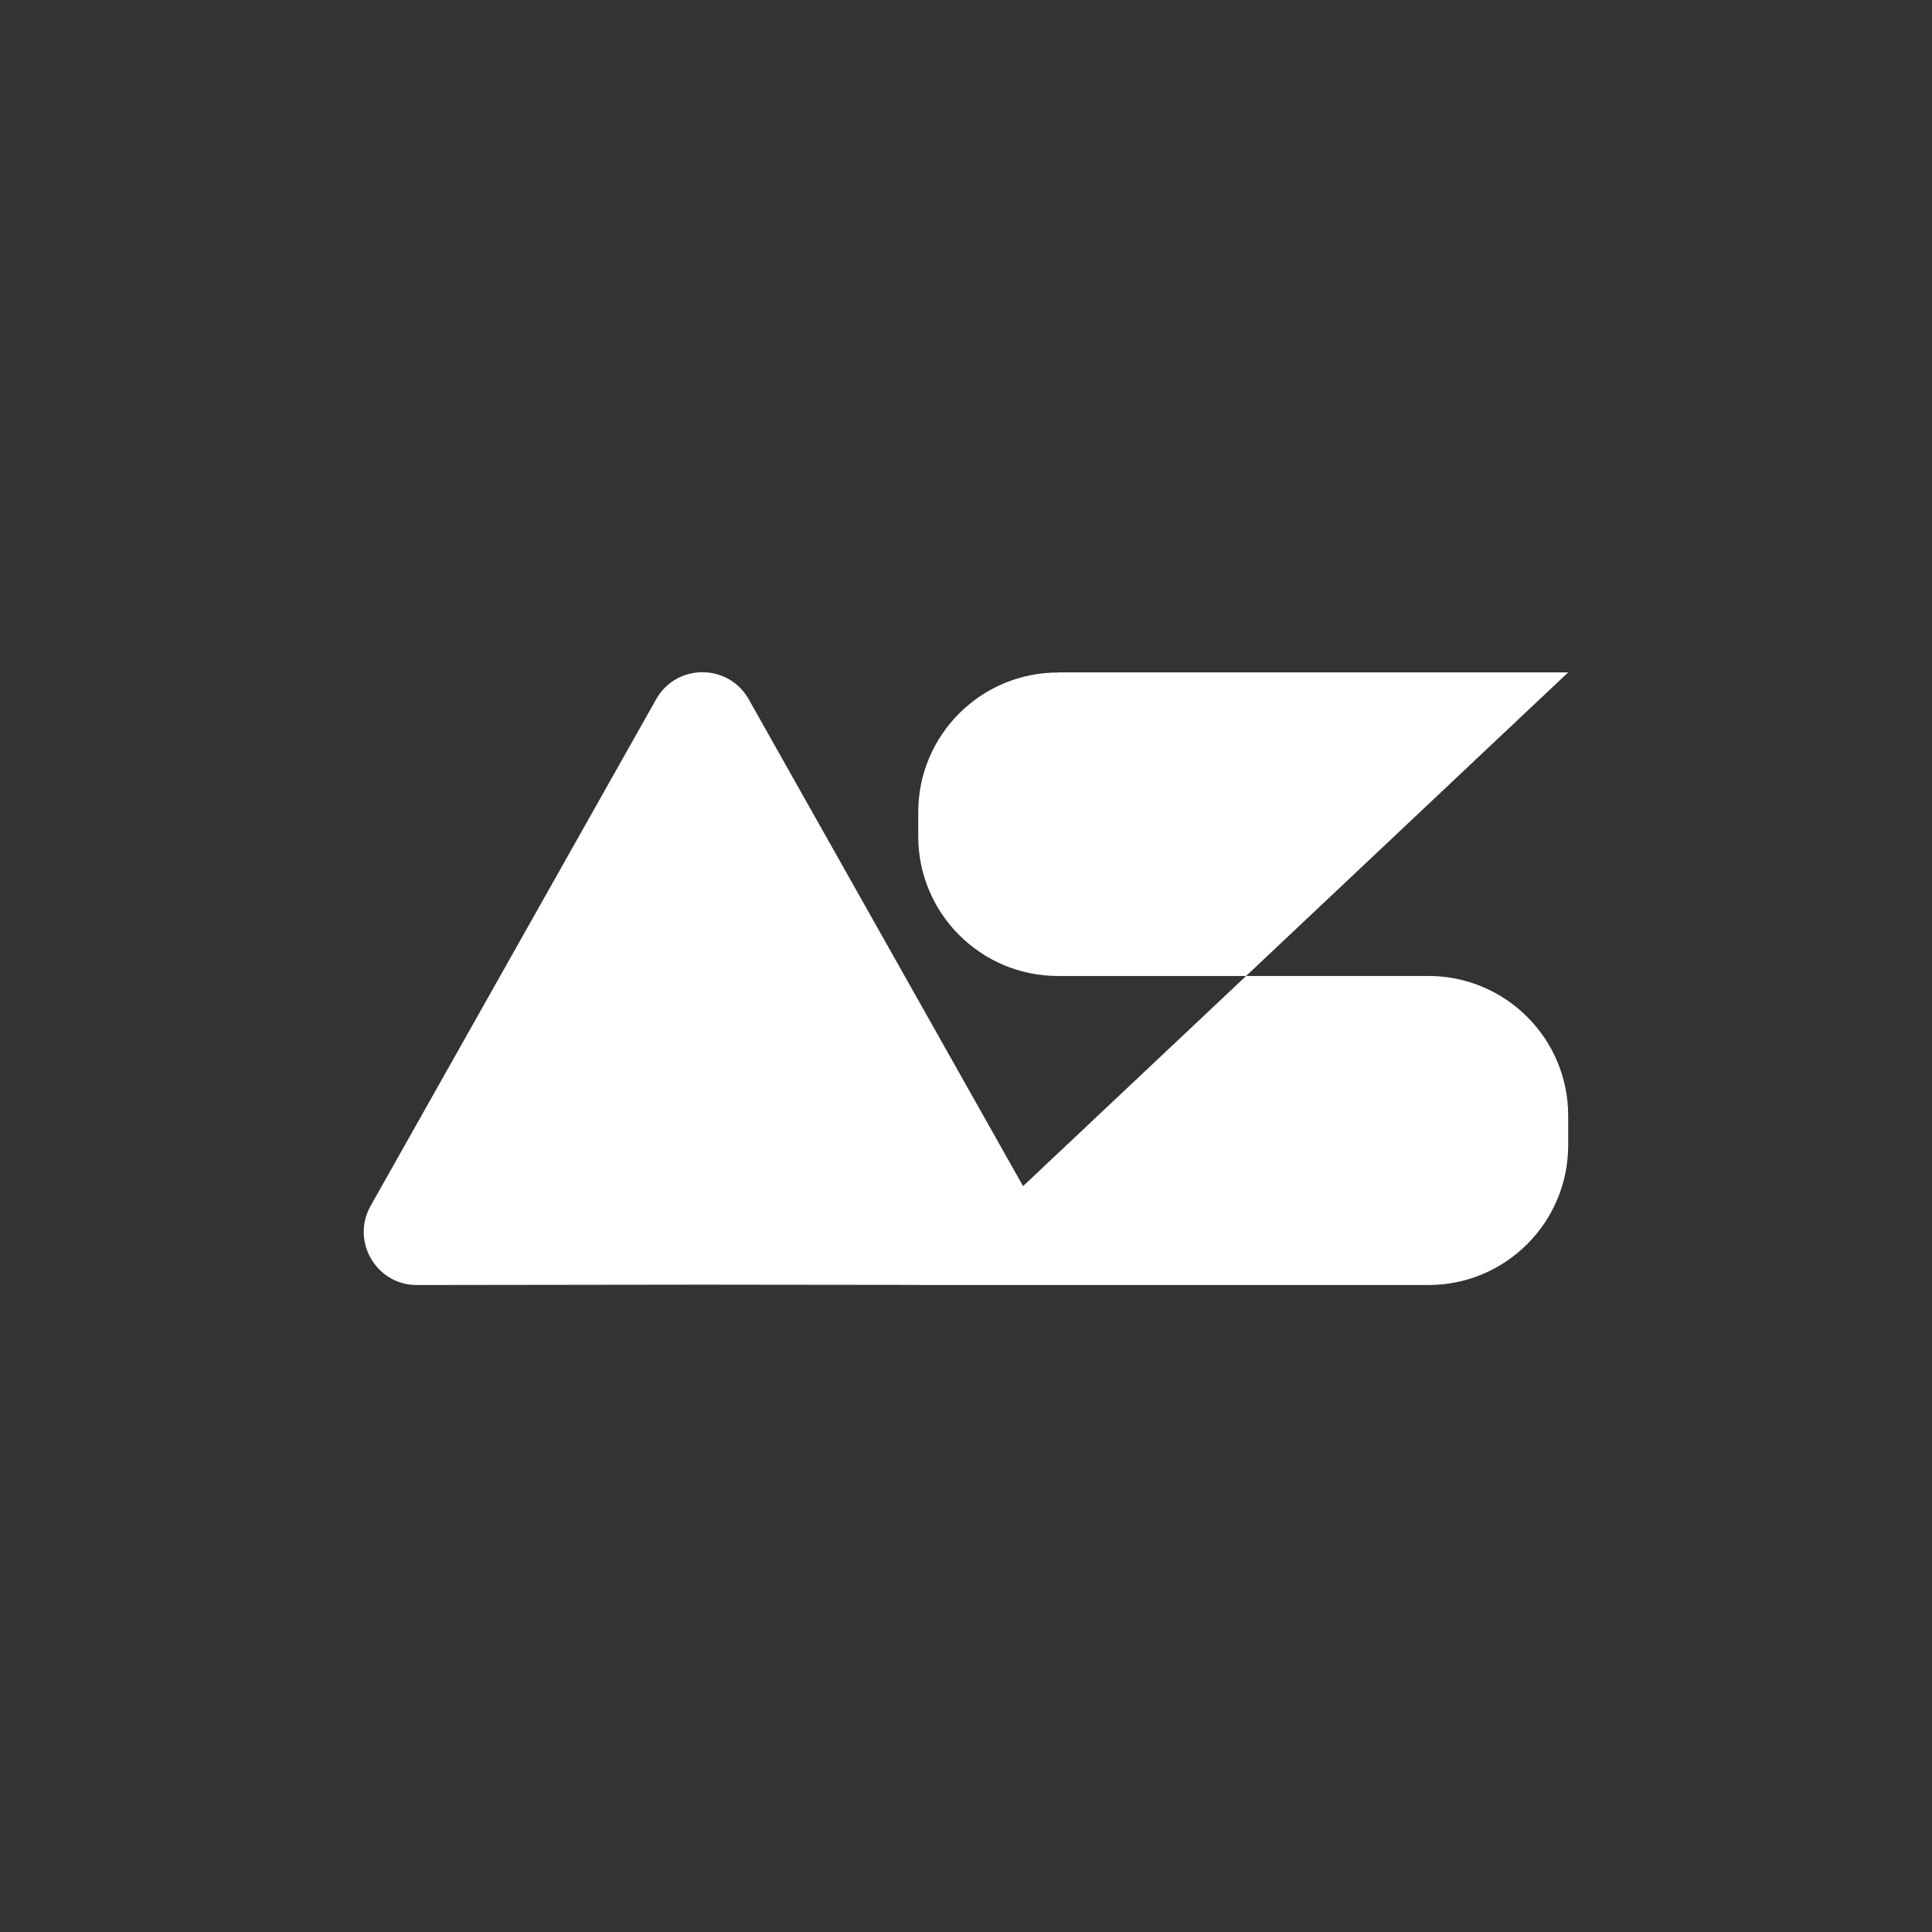
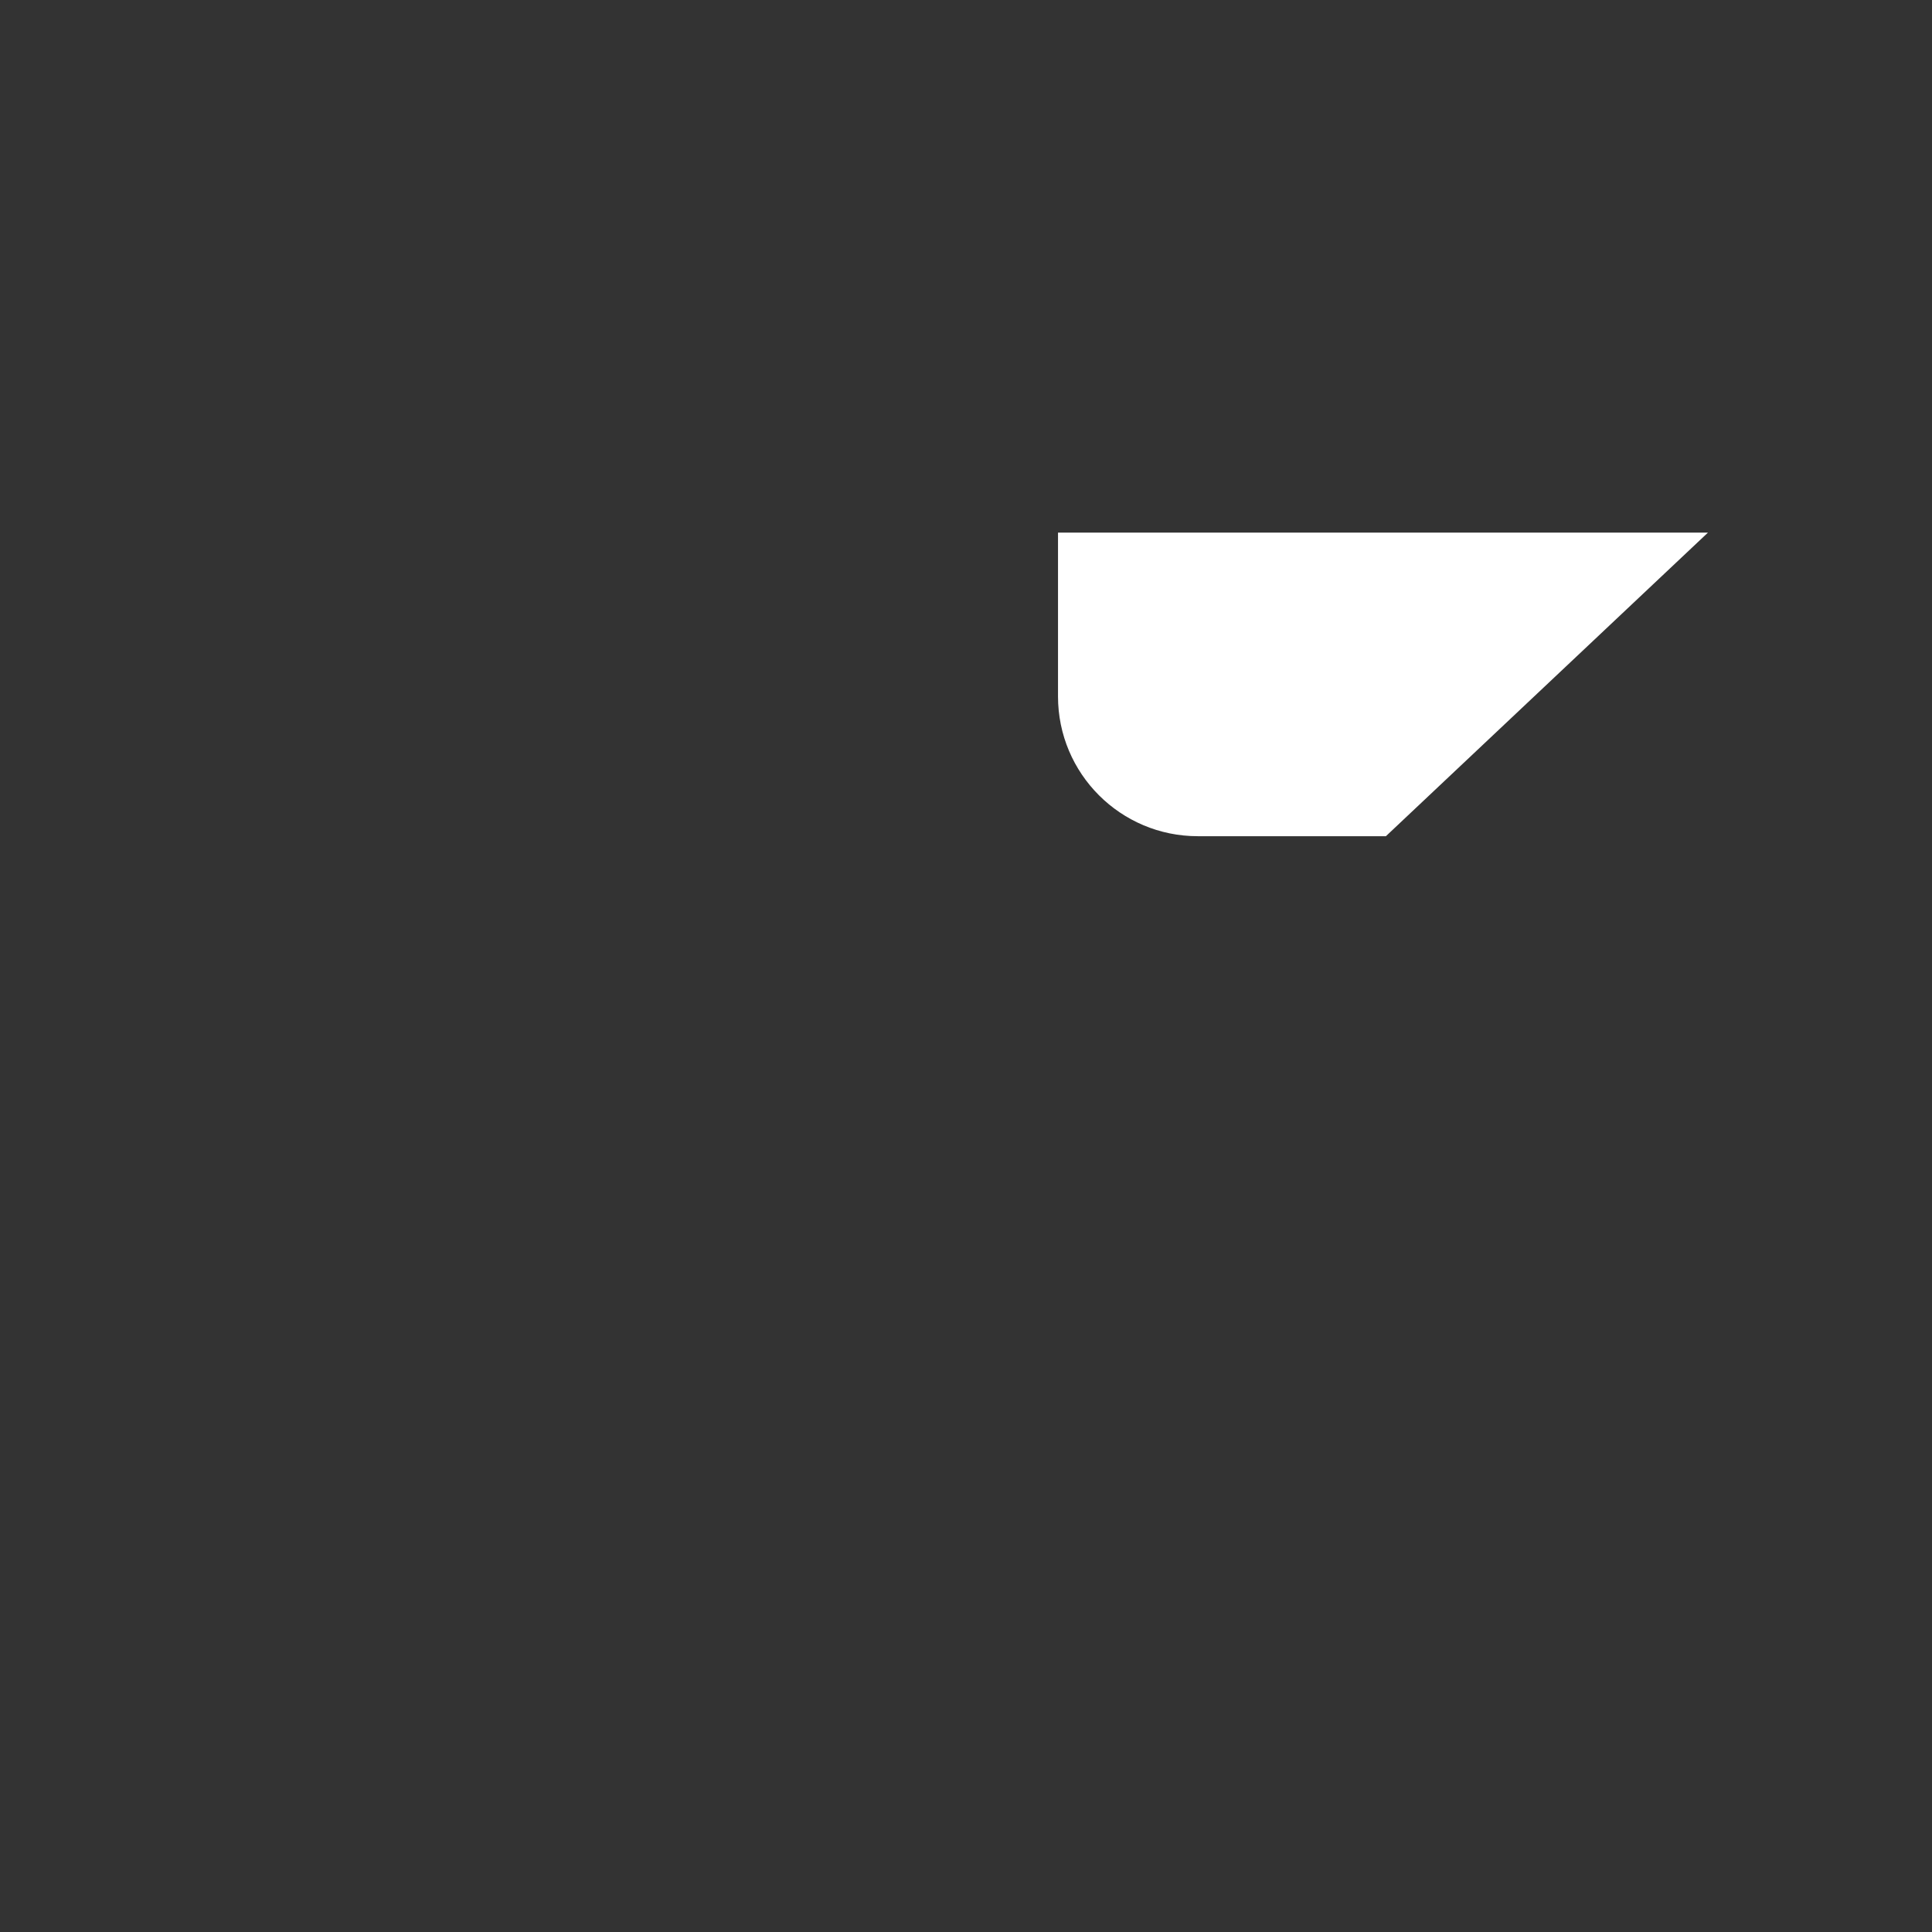
<svg xmlns="http://www.w3.org/2000/svg" xml:space="preserve" style="enable-background:new 0 0 155.91 155.91;" viewBox="0 0 155.91 155.91" y="0px" x="0px" id="Warstwa_1">
  <rect x="0" y="0" width="155.91" height="155.91" fill="#333333" stroke="none" />
  <defs id="defs13" />
  <style id="style2" type="text/css">
	.st0{fill:#12100B;}
</style>
  <g style="fill:#ffffff" id="g8">
-     <path style="fill:#ffffff" id="path4" d="M85.38,54.27c-6.23,0-11.28,5.05-11.28,11.28v1.93c0,6.23,5.05,11.28,11.28,11.28h15.18l25.99-24.5H85.38z" class="st0" />
-     <path style="fill:#ffffff" id="path6" d="M60.42,56.43c-1.64-2.91-5.83-2.91-7.47,0L29.91,97.31c-1.61,2.86,0.46,6.4,3.74,6.39l23.03-0.03l17.42,0.02   l-0.01,0.01h41.18c6.23,0,11.28-5.05,11.28-11.28v-2.38c0-6.23-5.05-11.28-11.28-11.28h-14.71l-18,16.96L60.42,56.43z" class="st0" />
+     <path style="fill:#ffffff" id="path4" d="M85.38,54.27v1.93c0,6.23,5.05,11.28,11.28,11.28h15.18l25.99-24.5H85.38z" class="st0" />
  </g>
</svg>